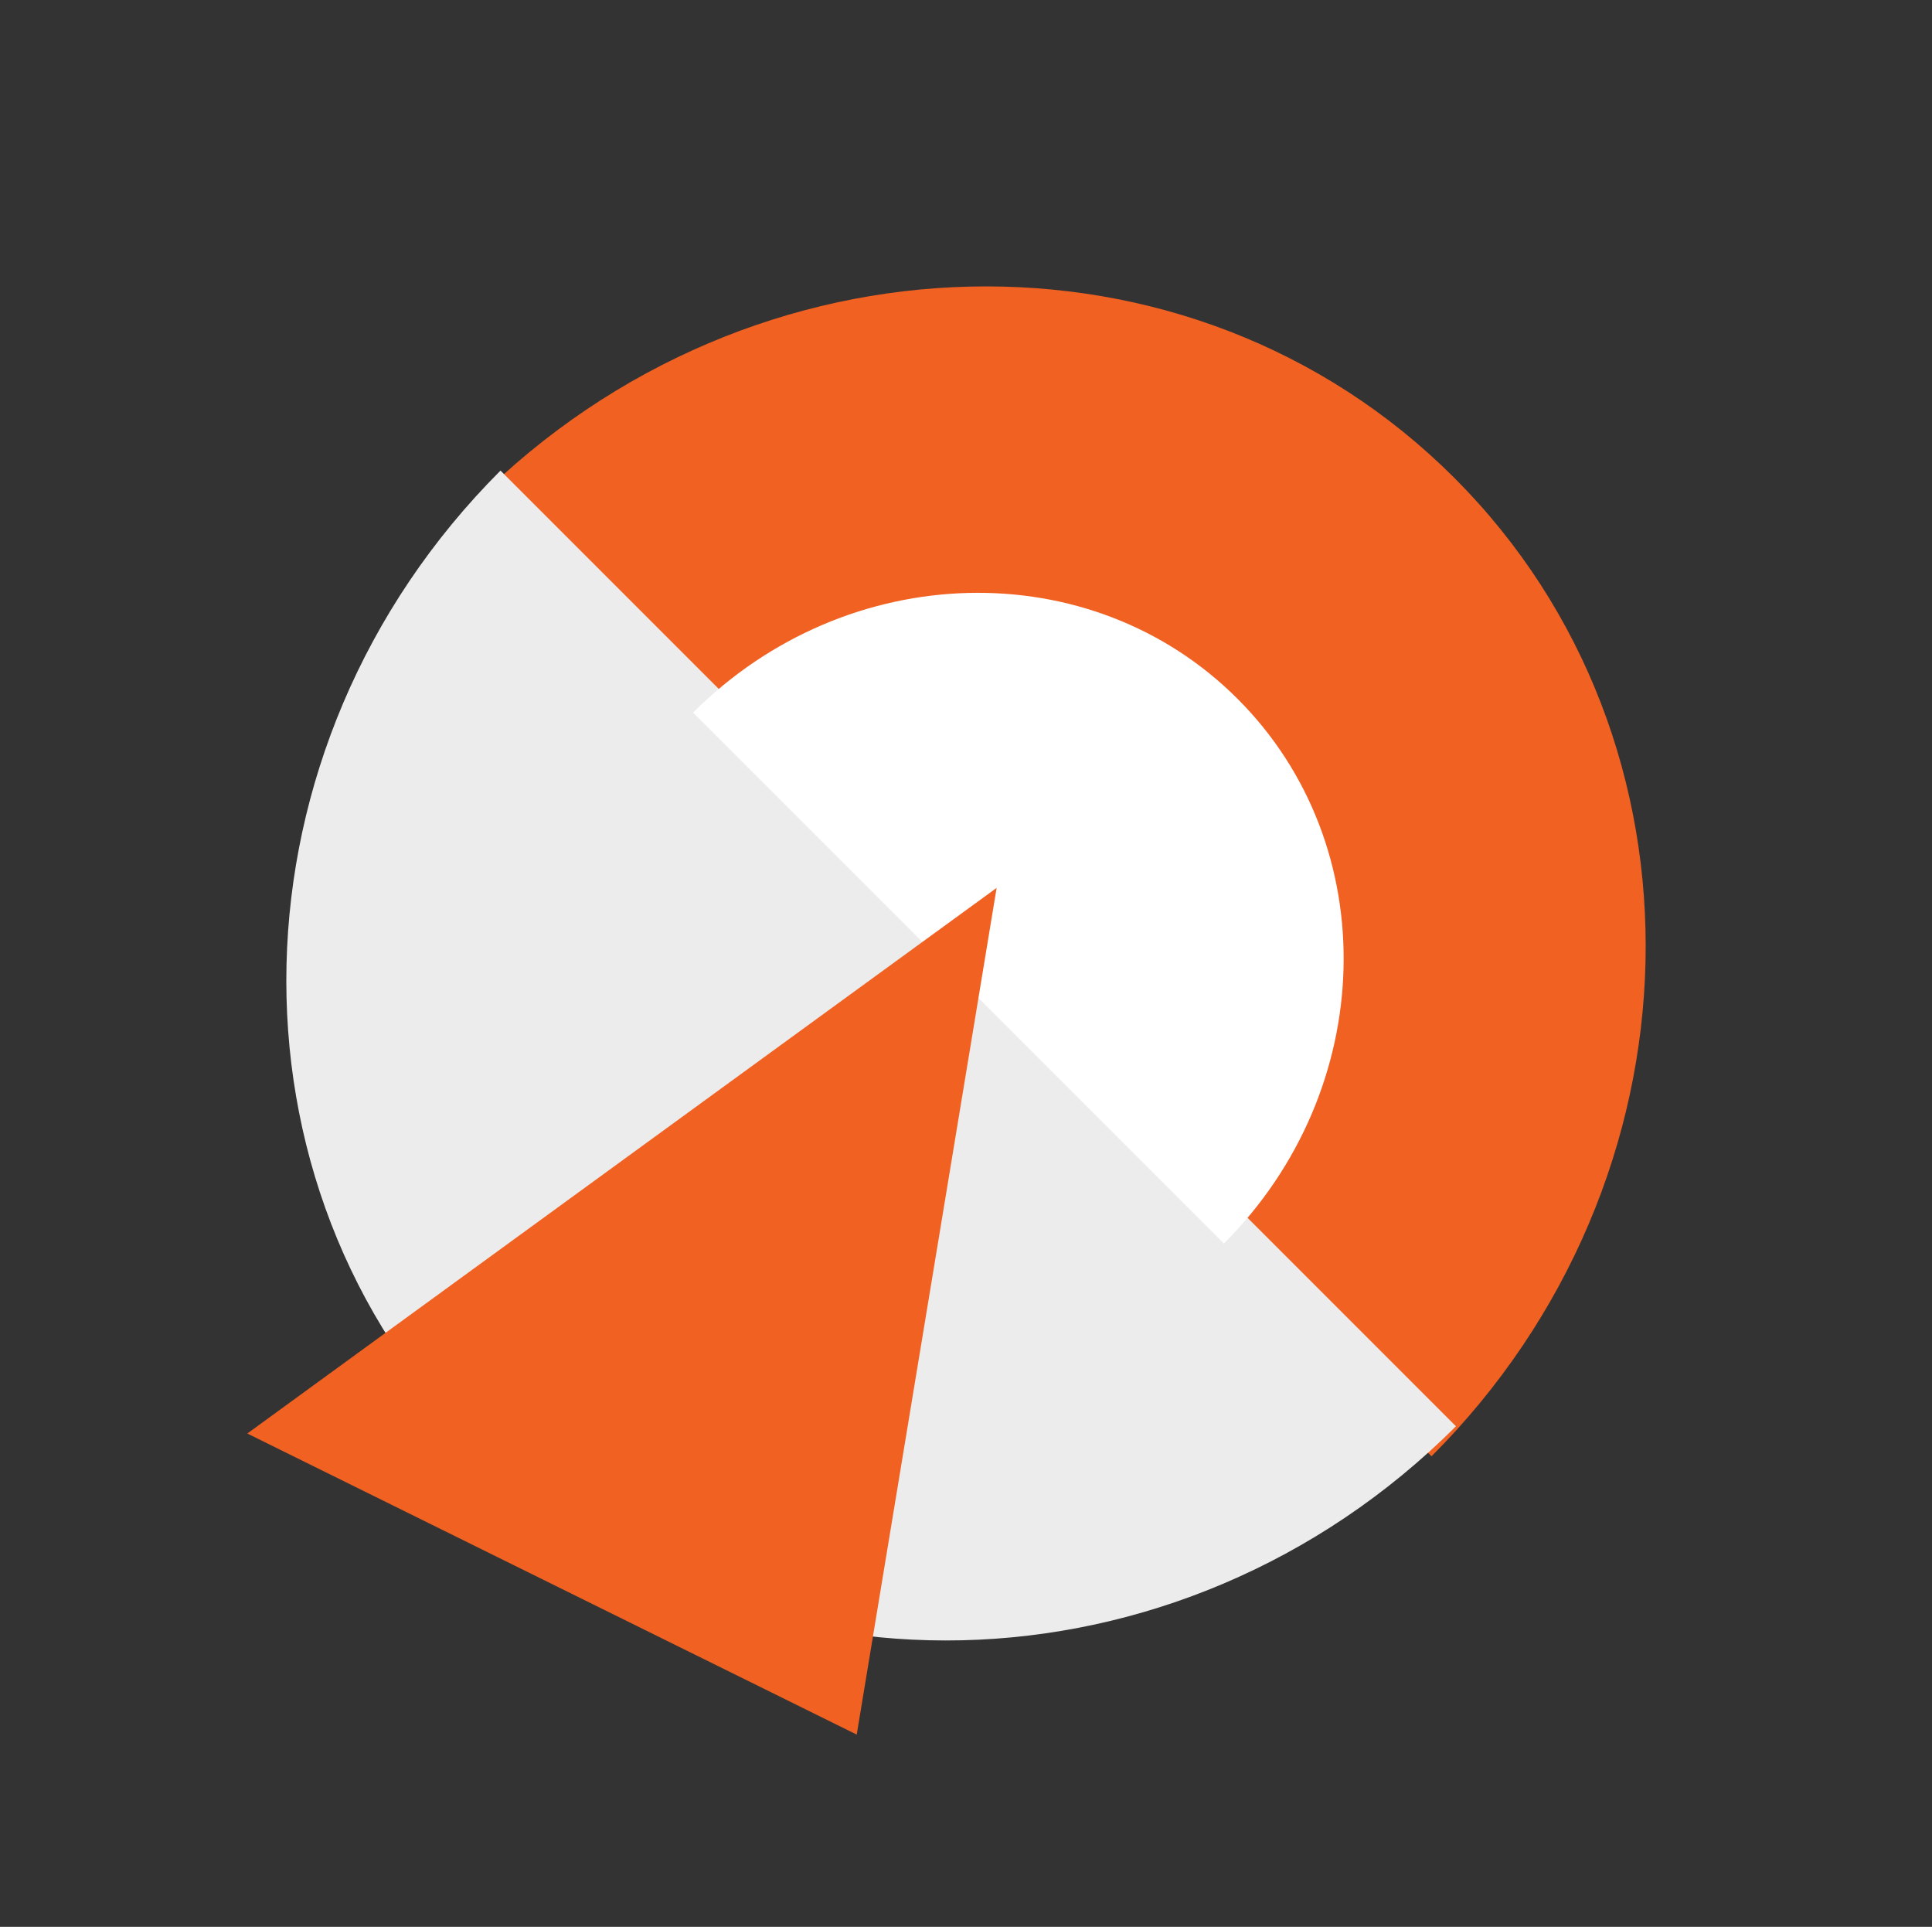
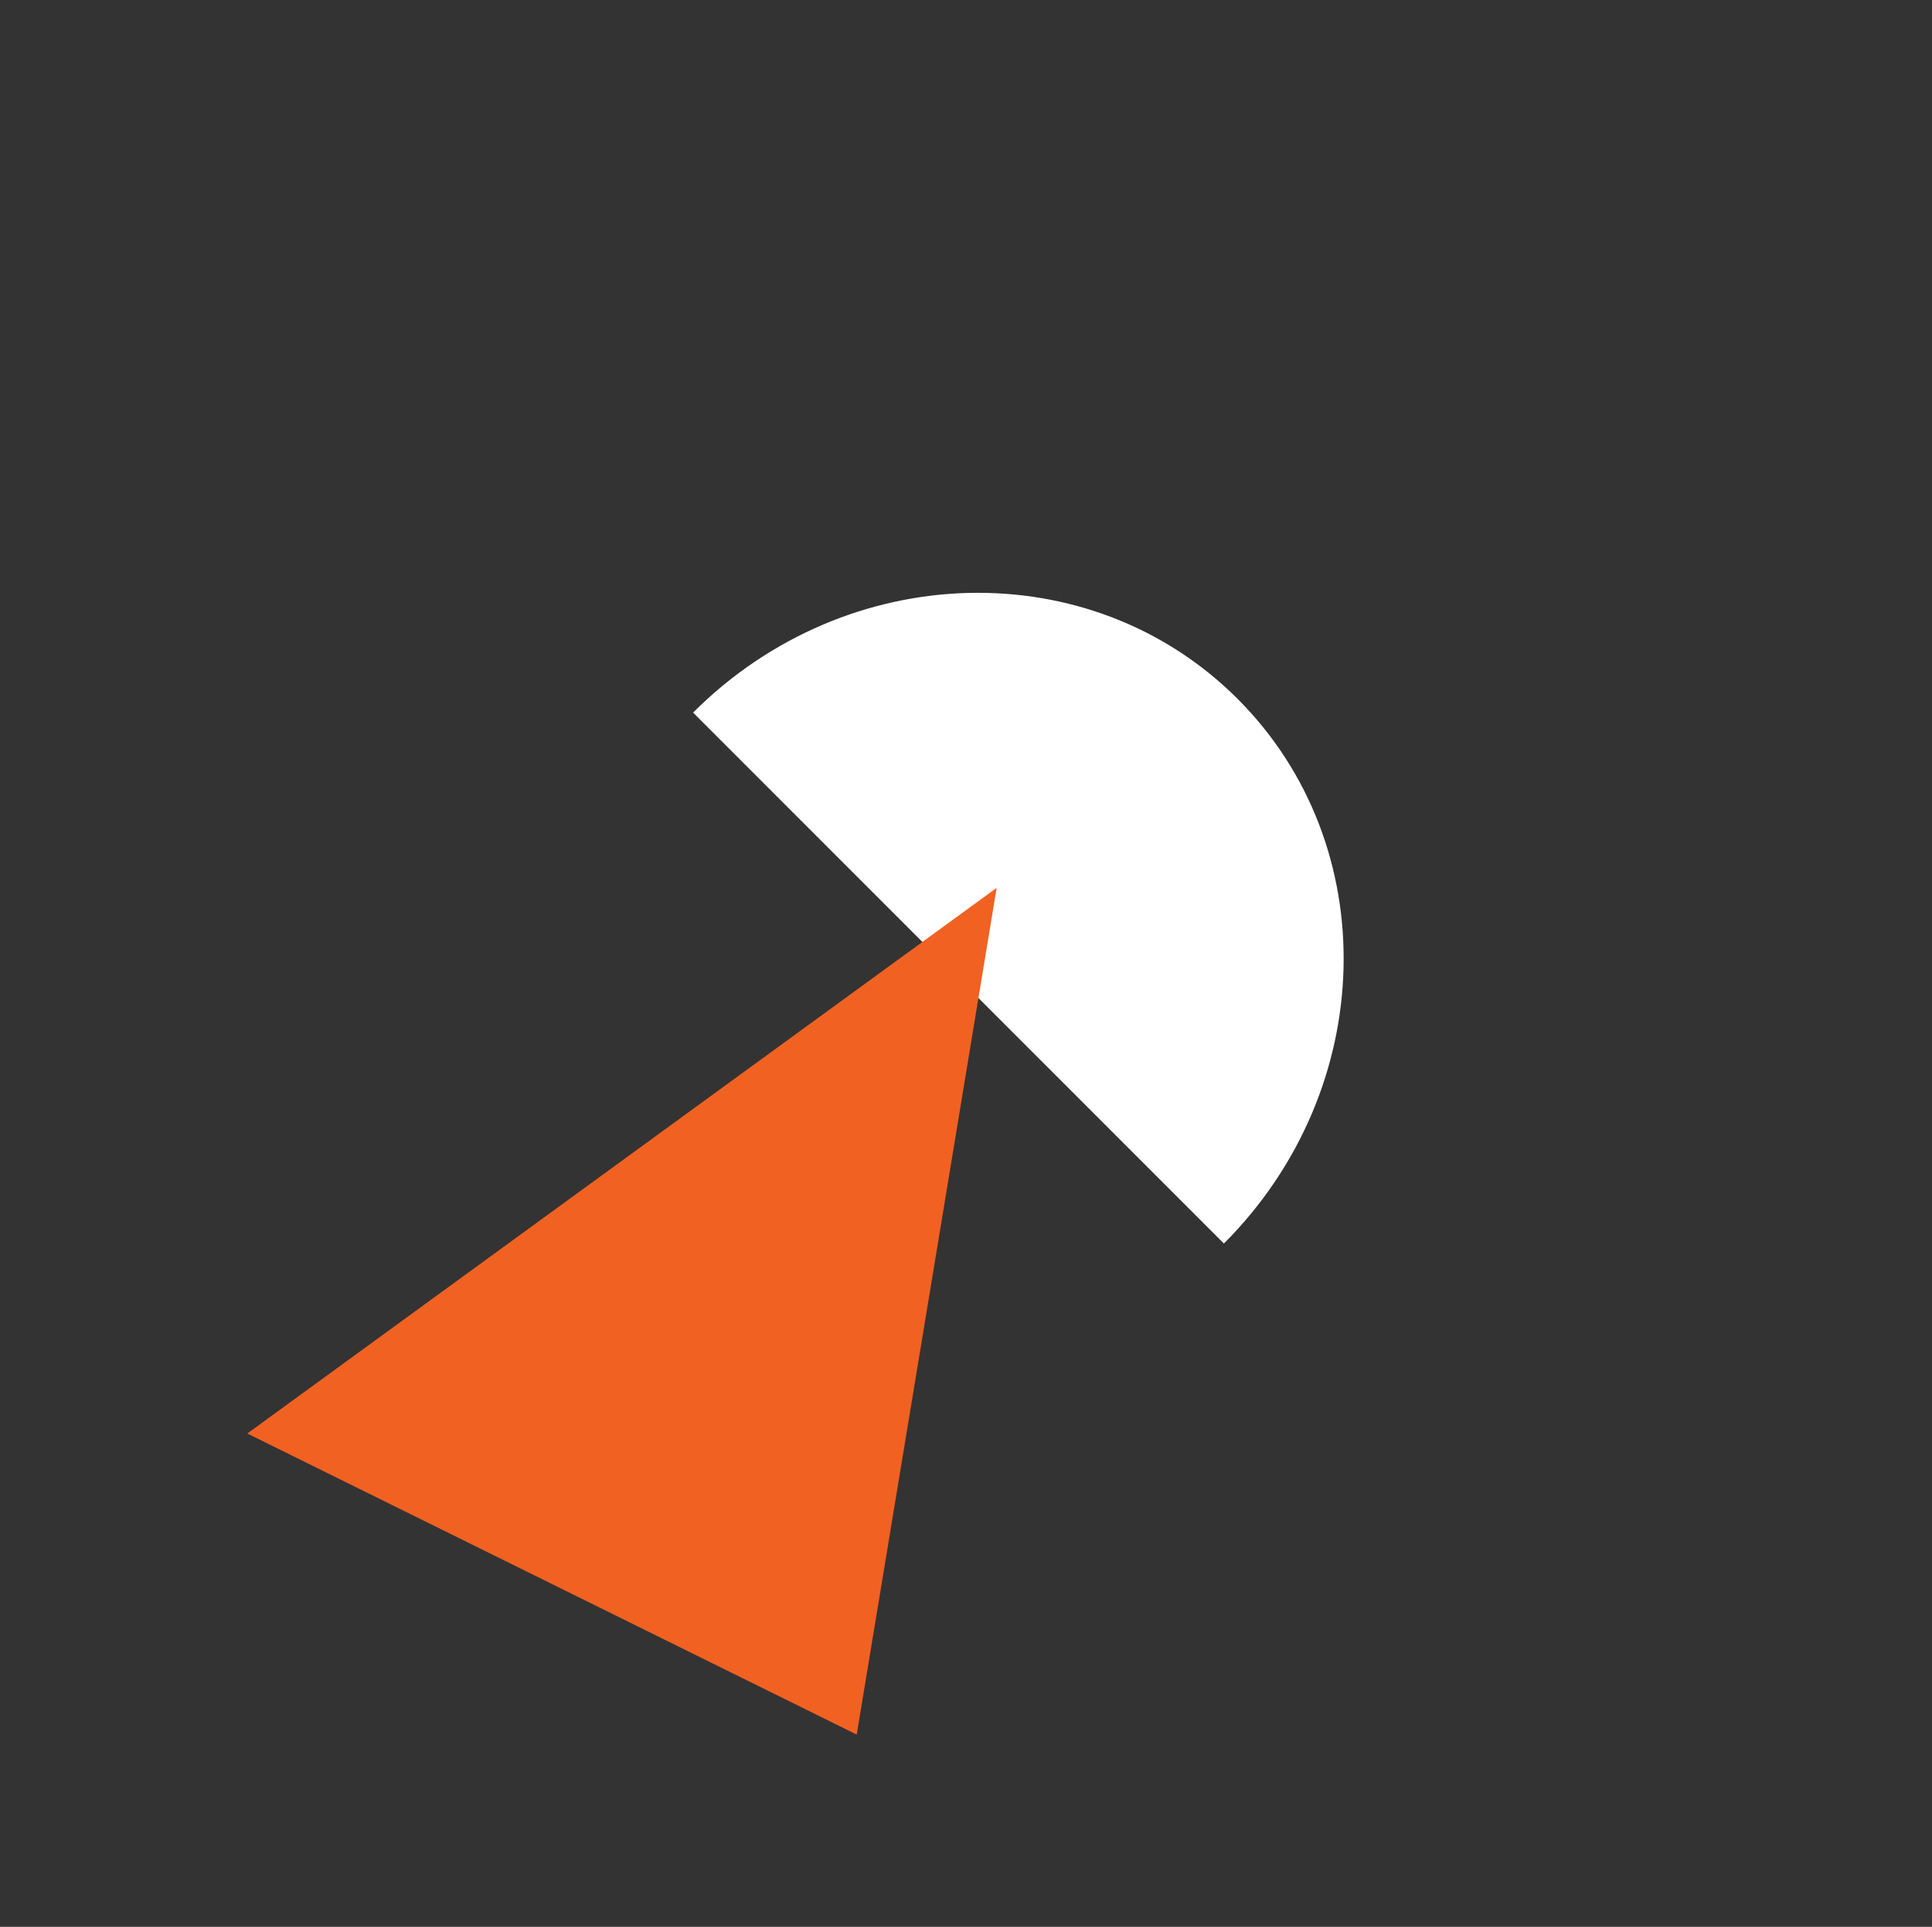
<svg xmlns="http://www.w3.org/2000/svg" width="103.878" height="103.58" viewBox="0 0 103.878 103.58">
  <rect x="0" y="0" width="103.878" height="103.58" fill="#333333" stroke="none" />
  <g id="intelligence" transform="translate(0 -0.149)">
    <g id="Group-5" transform="translate(51.522 103.878) rotate(-135)">
-       <path id="Path" d="M0,0C0,21.019,16.264,38.058,36.325,38.058S72.651,21.019,72.651,0H0Z" transform="translate(0 35.986)" fill="#f16122" />
-       <path id="Path-2" data-name="Path" d="M36.325,38.057C56.388,38.057,72.652,21.019,72.652,0H0C0,21.019,16.264,38.057,36.325,38.057Z" transform="translate(72.863 38.057) rotate(180)" fill="#ececec" />
      <path id="Path-3" data-name="Path" d="M0,0C0,11.722,9.036,21.224,20.181,21.224S40.362,11.722,40.362,0H0Z" transform="translate(15.98 36.18)" fill="#fff" />
    </g>
    <path id="Path-4" data-name="Path" d="M0,35.656,29.272,0,49.557,30.4Z" transform="translate(71.414 78.757) rotate(150)" fill="#f16122" />
  </g>
</svg>